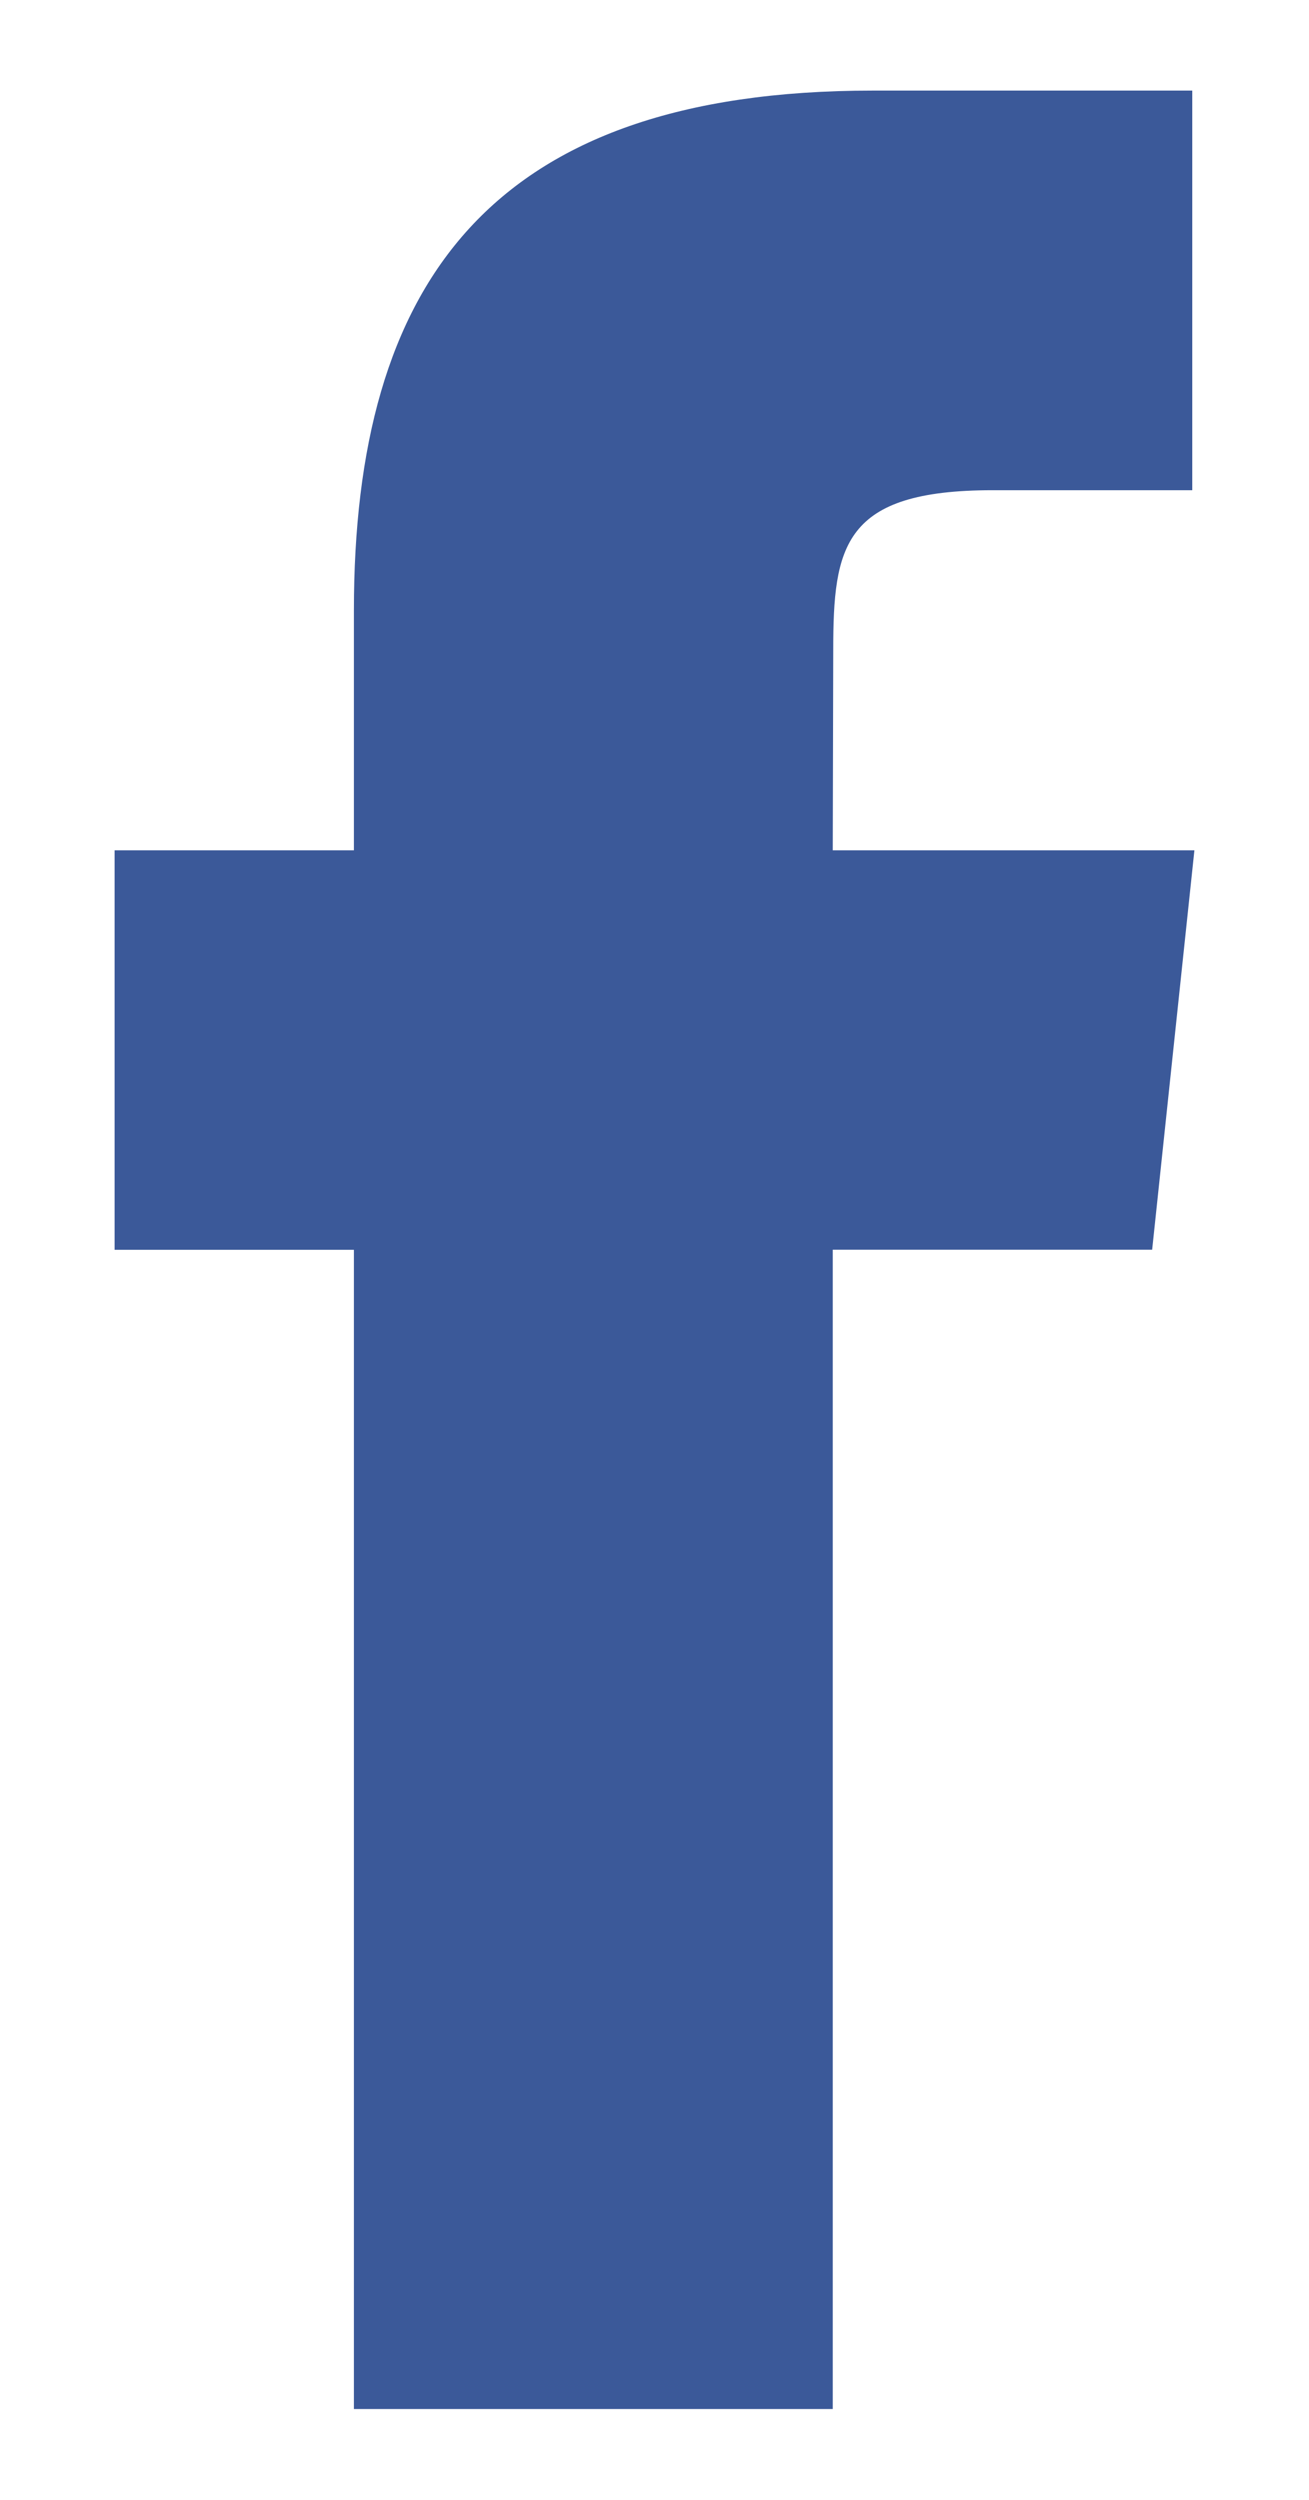
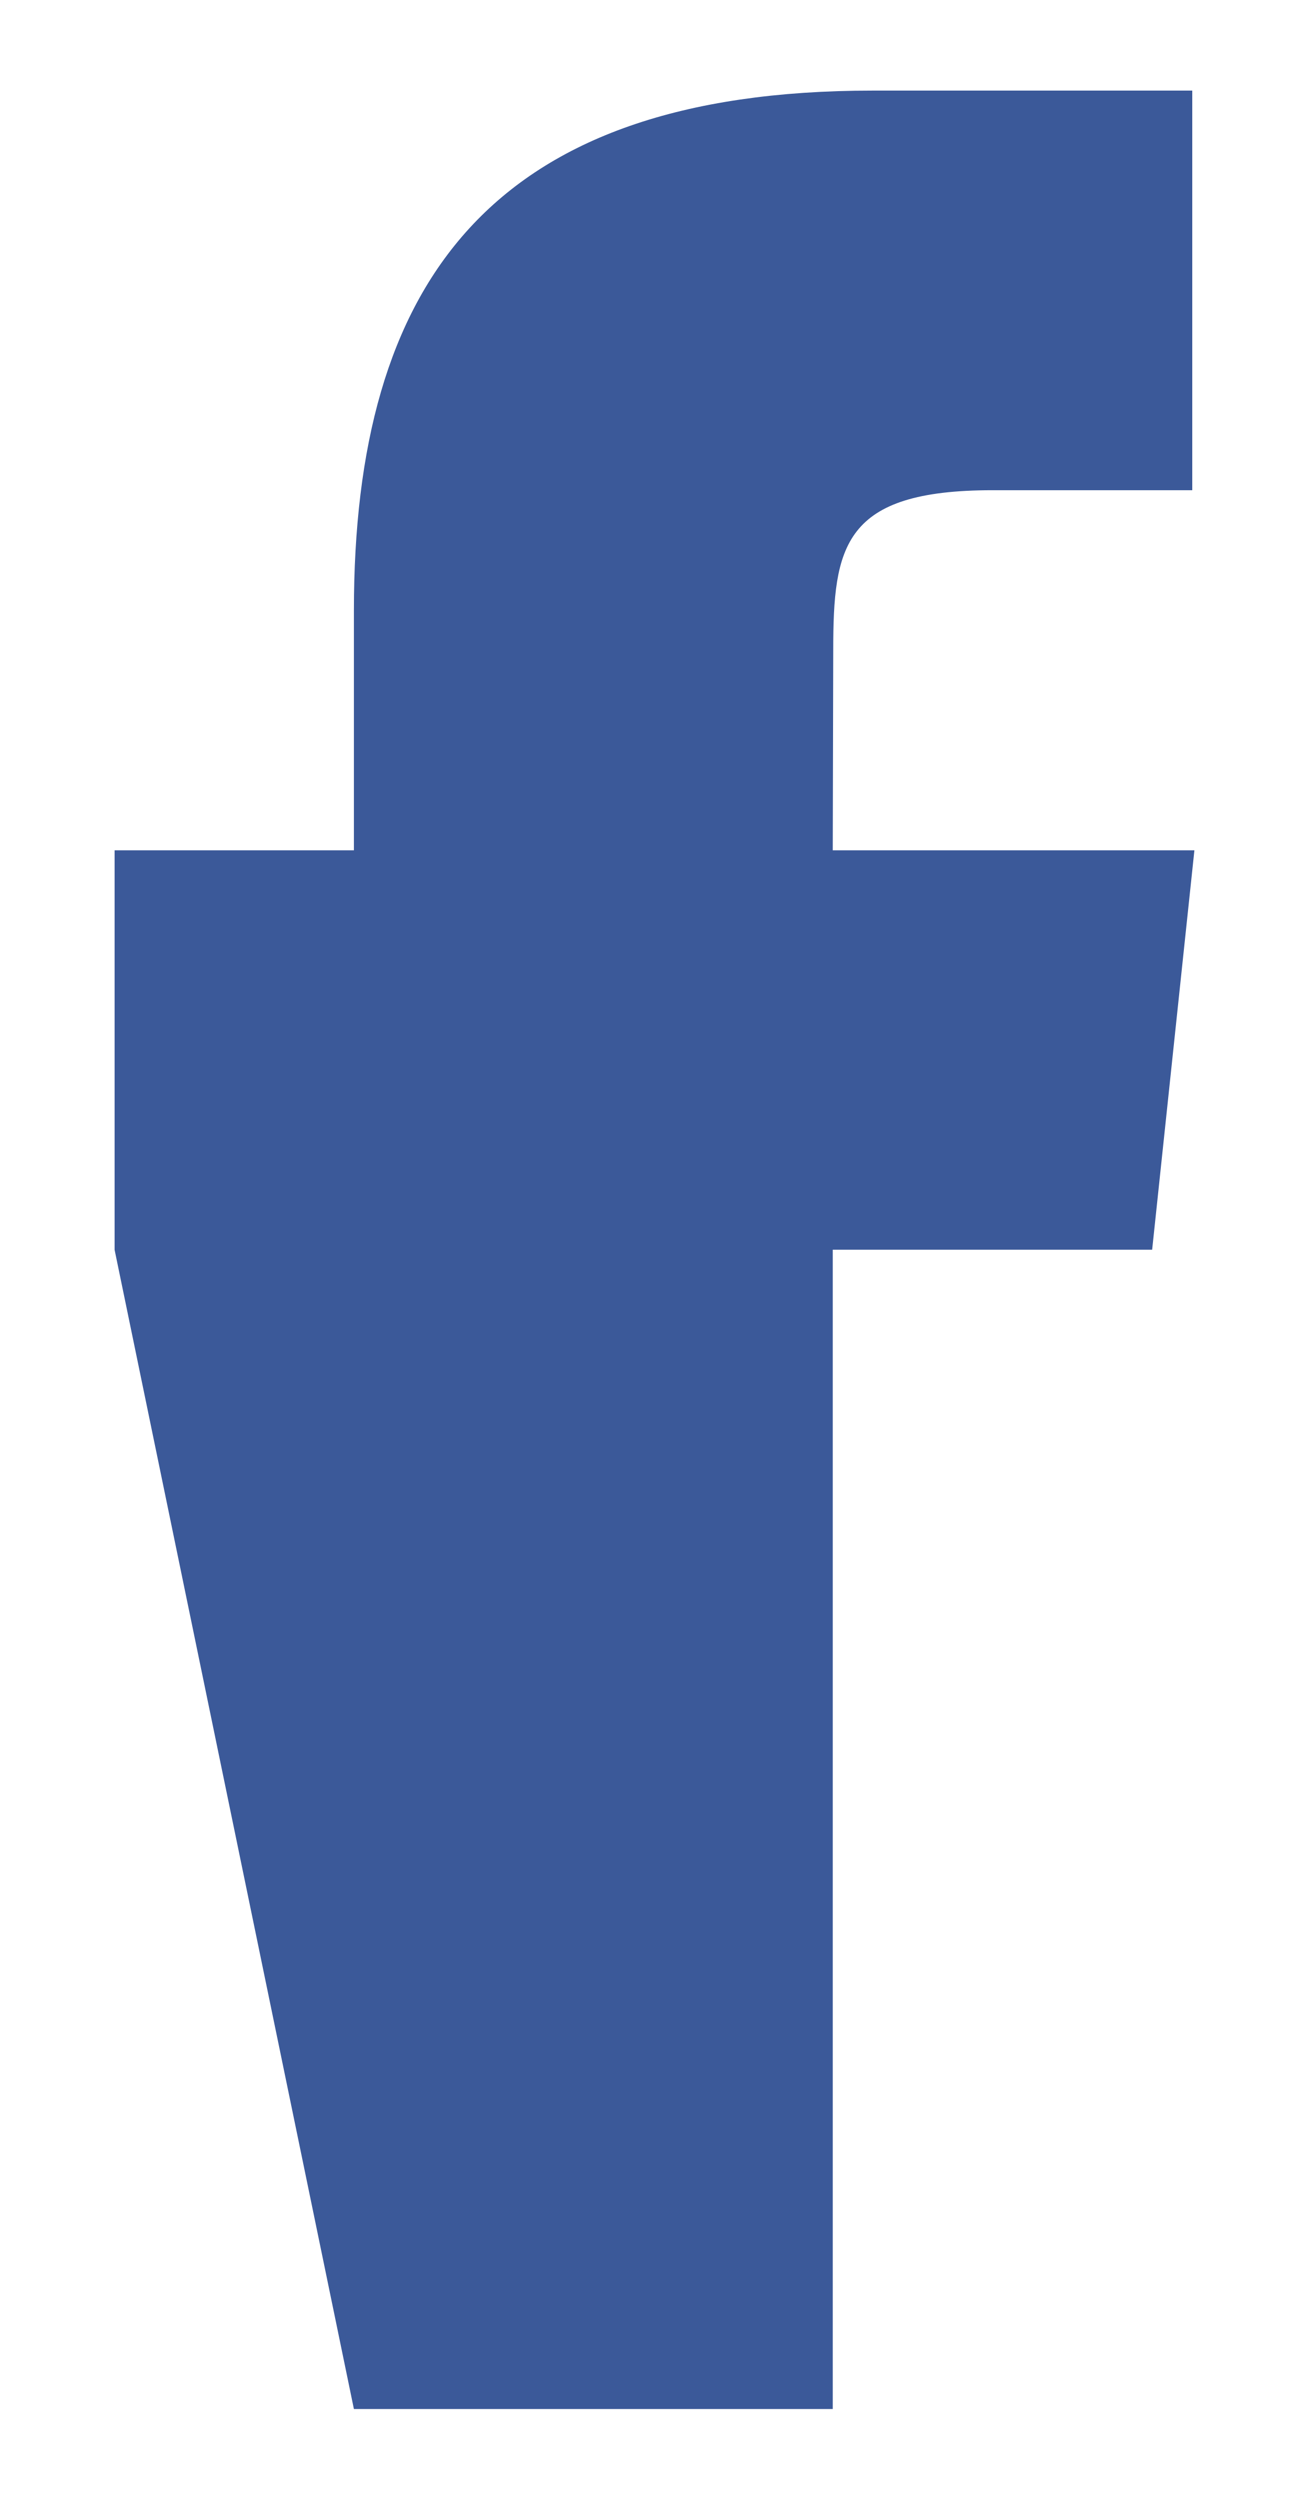
<svg xmlns="http://www.w3.org/2000/svg" width="11px" height="21px" viewBox="0 0 11 21" version="1.1">
  <title>Fb Copy 4</title>
  <desc>Created with Sketch.</desc>
  <g id="Page-1" stroke="none" stroke-width="1" fill="none" fill-rule="evenodd">
    <g id="UX-PPC-LP-New-V2" transform="translate(-1424, -8776)" fill="#3B5999">
      <g id="Footer" transform="translate(-42, 8592)">
        <g id="Lower-Footer" transform="translate(431, 175)">
          <g id="social-icon-copy-4" transform="translate(1023, 0)">
            <g id="Fb-Copy-4" transform="translate(0, 2)">
-               <path d="M14.974,27.237 L18.998,27.237 L18.998,17.498 L21.682,17.498 L22.037,14.143 L18.998,14.143 L19.002,12.463 C19.002,11.588 19.085,11.118 20.341,11.118 L22.019,11.118 L22.019,7.761 L19.333,7.761 C16.108,7.761 14.974,9.39 14.974,12.128 L14.974,14.143 L12.963,14.143 L12.963,17.499 L14.974,17.499 L14.974,27.237 Z" id="Fill-5" />
+               <path d="M14.974,27.237 L18.998,27.237 L18.998,17.498 L21.682,17.498 L22.037,14.143 L18.998,14.143 L19.002,12.463 C19.002,11.588 19.085,11.118 20.341,11.118 L22.019,11.118 L22.019,7.761 L19.333,7.761 C16.108,7.761 14.974,9.39 14.974,12.128 L14.974,14.143 L12.963,14.143 L12.963,17.499 L14.974,27.237 Z" id="Fill-5" />
            </g>
          </g>
        </g>
      </g>
    </g>
  </g>
</svg>